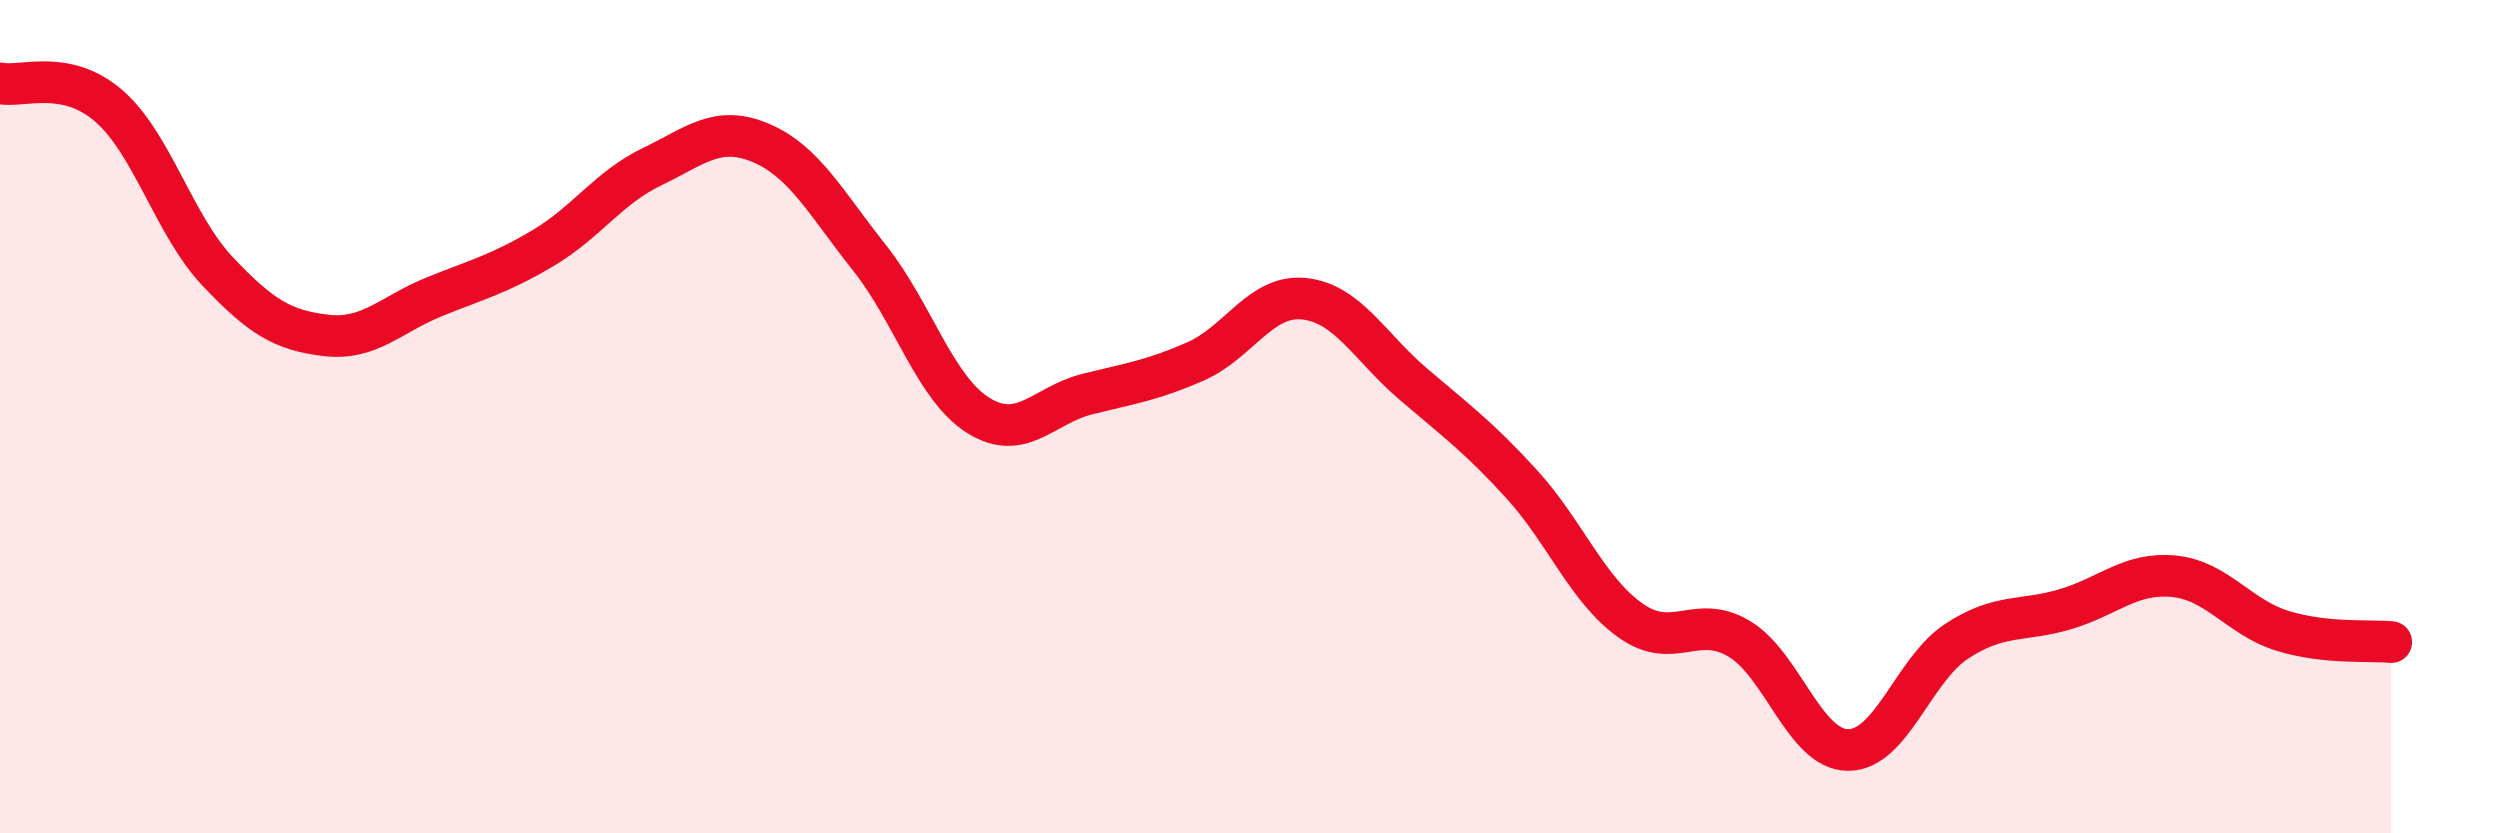
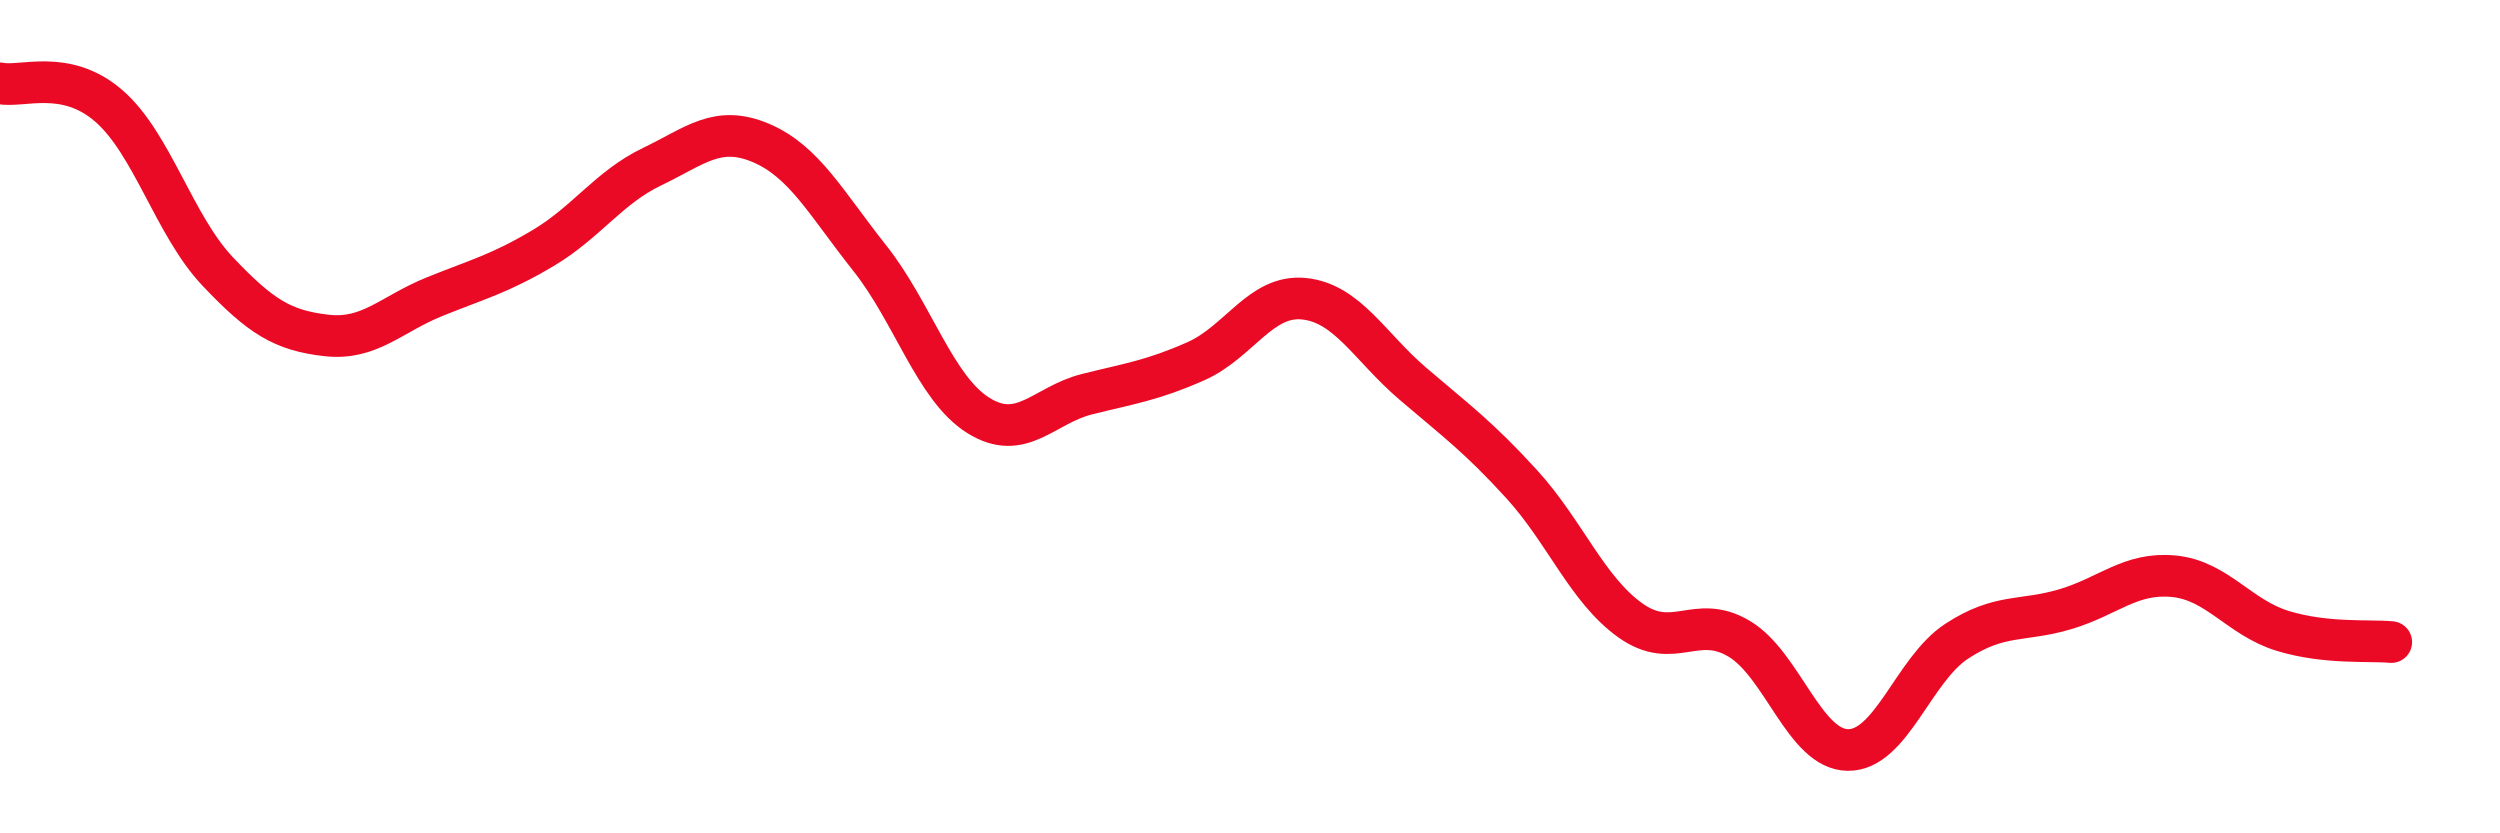
<svg xmlns="http://www.w3.org/2000/svg" width="60" height="20" viewBox="0 0 60 20">
-   <path d="M 0,2 C 0.52,2.11 1.57,1.64 2.61,2.54 C 3.65,3.44 4.18,5.41 5.22,6.51 C 6.26,7.61 6.79,7.93 7.83,8.05 C 8.87,8.17 9.39,7.54 10.43,7.12 C 11.47,6.7 12,6.57 13.04,5.95 C 14.08,5.33 14.61,4.5 15.65,4 C 16.69,3.5 17.22,2.99 18.26,3.43 C 19.3,3.87 19.83,4.88 20.87,6.19 C 21.91,7.5 22.44,9.32 23.48,9.97 C 24.52,10.62 25.05,9.72 26.09,9.46 C 27.13,9.2 27.66,9.13 28.7,8.67 C 29.74,8.21 30.26,7.06 31.3,7.17 C 32.34,7.28 32.87,8.32 33.91,9.21 C 34.95,10.1 35.48,10.48 36.52,11.62 C 37.56,12.76 38.09,14.15 39.13,14.89 C 40.17,15.63 40.7,14.71 41.74,15.33 C 42.78,15.95 43.31,17.99 44.35,18 C 45.39,18.01 45.92,16.07 46.96,15.39 C 48,14.71 48.53,14.93 49.57,14.62 C 50.61,14.31 51.13,13.73 52.17,13.83 C 53.21,13.93 53.74,14.82 54.78,15.14 C 55.82,15.46 56.87,15.36 57.39,15.41L57.39 20L0 20Z" fill="#EB0A25" opacity="0.1" stroke-linecap="round" stroke-linejoin="round" />
  <path d="M 0,2 C 0.52,2.11 1.57,1.64 2.61,2.54 C 3.65,3.44 4.18,5.41 5.22,6.51 C 6.26,7.61 6.79,7.93 7.83,8.05 C 8.87,8.17 9.39,7.54 10.43,7.12 C 11.47,6.7 12,6.57 13.04,5.95 C 14.08,5.33 14.61,4.5 15.65,4 C 16.69,3.5 17.22,2.99 18.26,3.43 C 19.3,3.87 19.83,4.88 20.87,6.19 C 21.91,7.5 22.44,9.32 23.48,9.97 C 24.52,10.62 25.05,9.72 26.09,9.46 C 27.13,9.2 27.66,9.13 28.7,8.67 C 29.74,8.21 30.26,7.06 31.3,7.17 C 32.34,7.28 32.87,8.32 33.91,9.21 C 34.95,10.1 35.48,10.48 36.52,11.62 C 37.56,12.76 38.09,14.15 39.13,14.89 C 40.17,15.63 40.7,14.71 41.74,15.33 C 42.78,15.95 43.31,17.99 44.35,18 C 45.39,18.01 45.92,16.07 46.96,15.39 C 48,14.71 48.53,14.93 49.57,14.62 C 50.61,14.31 51.13,13.73 52.17,13.83 C 53.21,13.93 53.74,14.82 54.78,15.14 C 55.82,15.46 56.87,15.36 57.39,15.41" stroke="#EB0A25" stroke-width="1" fill="none" stroke-linecap="round" stroke-linejoin="round" />
</svg>